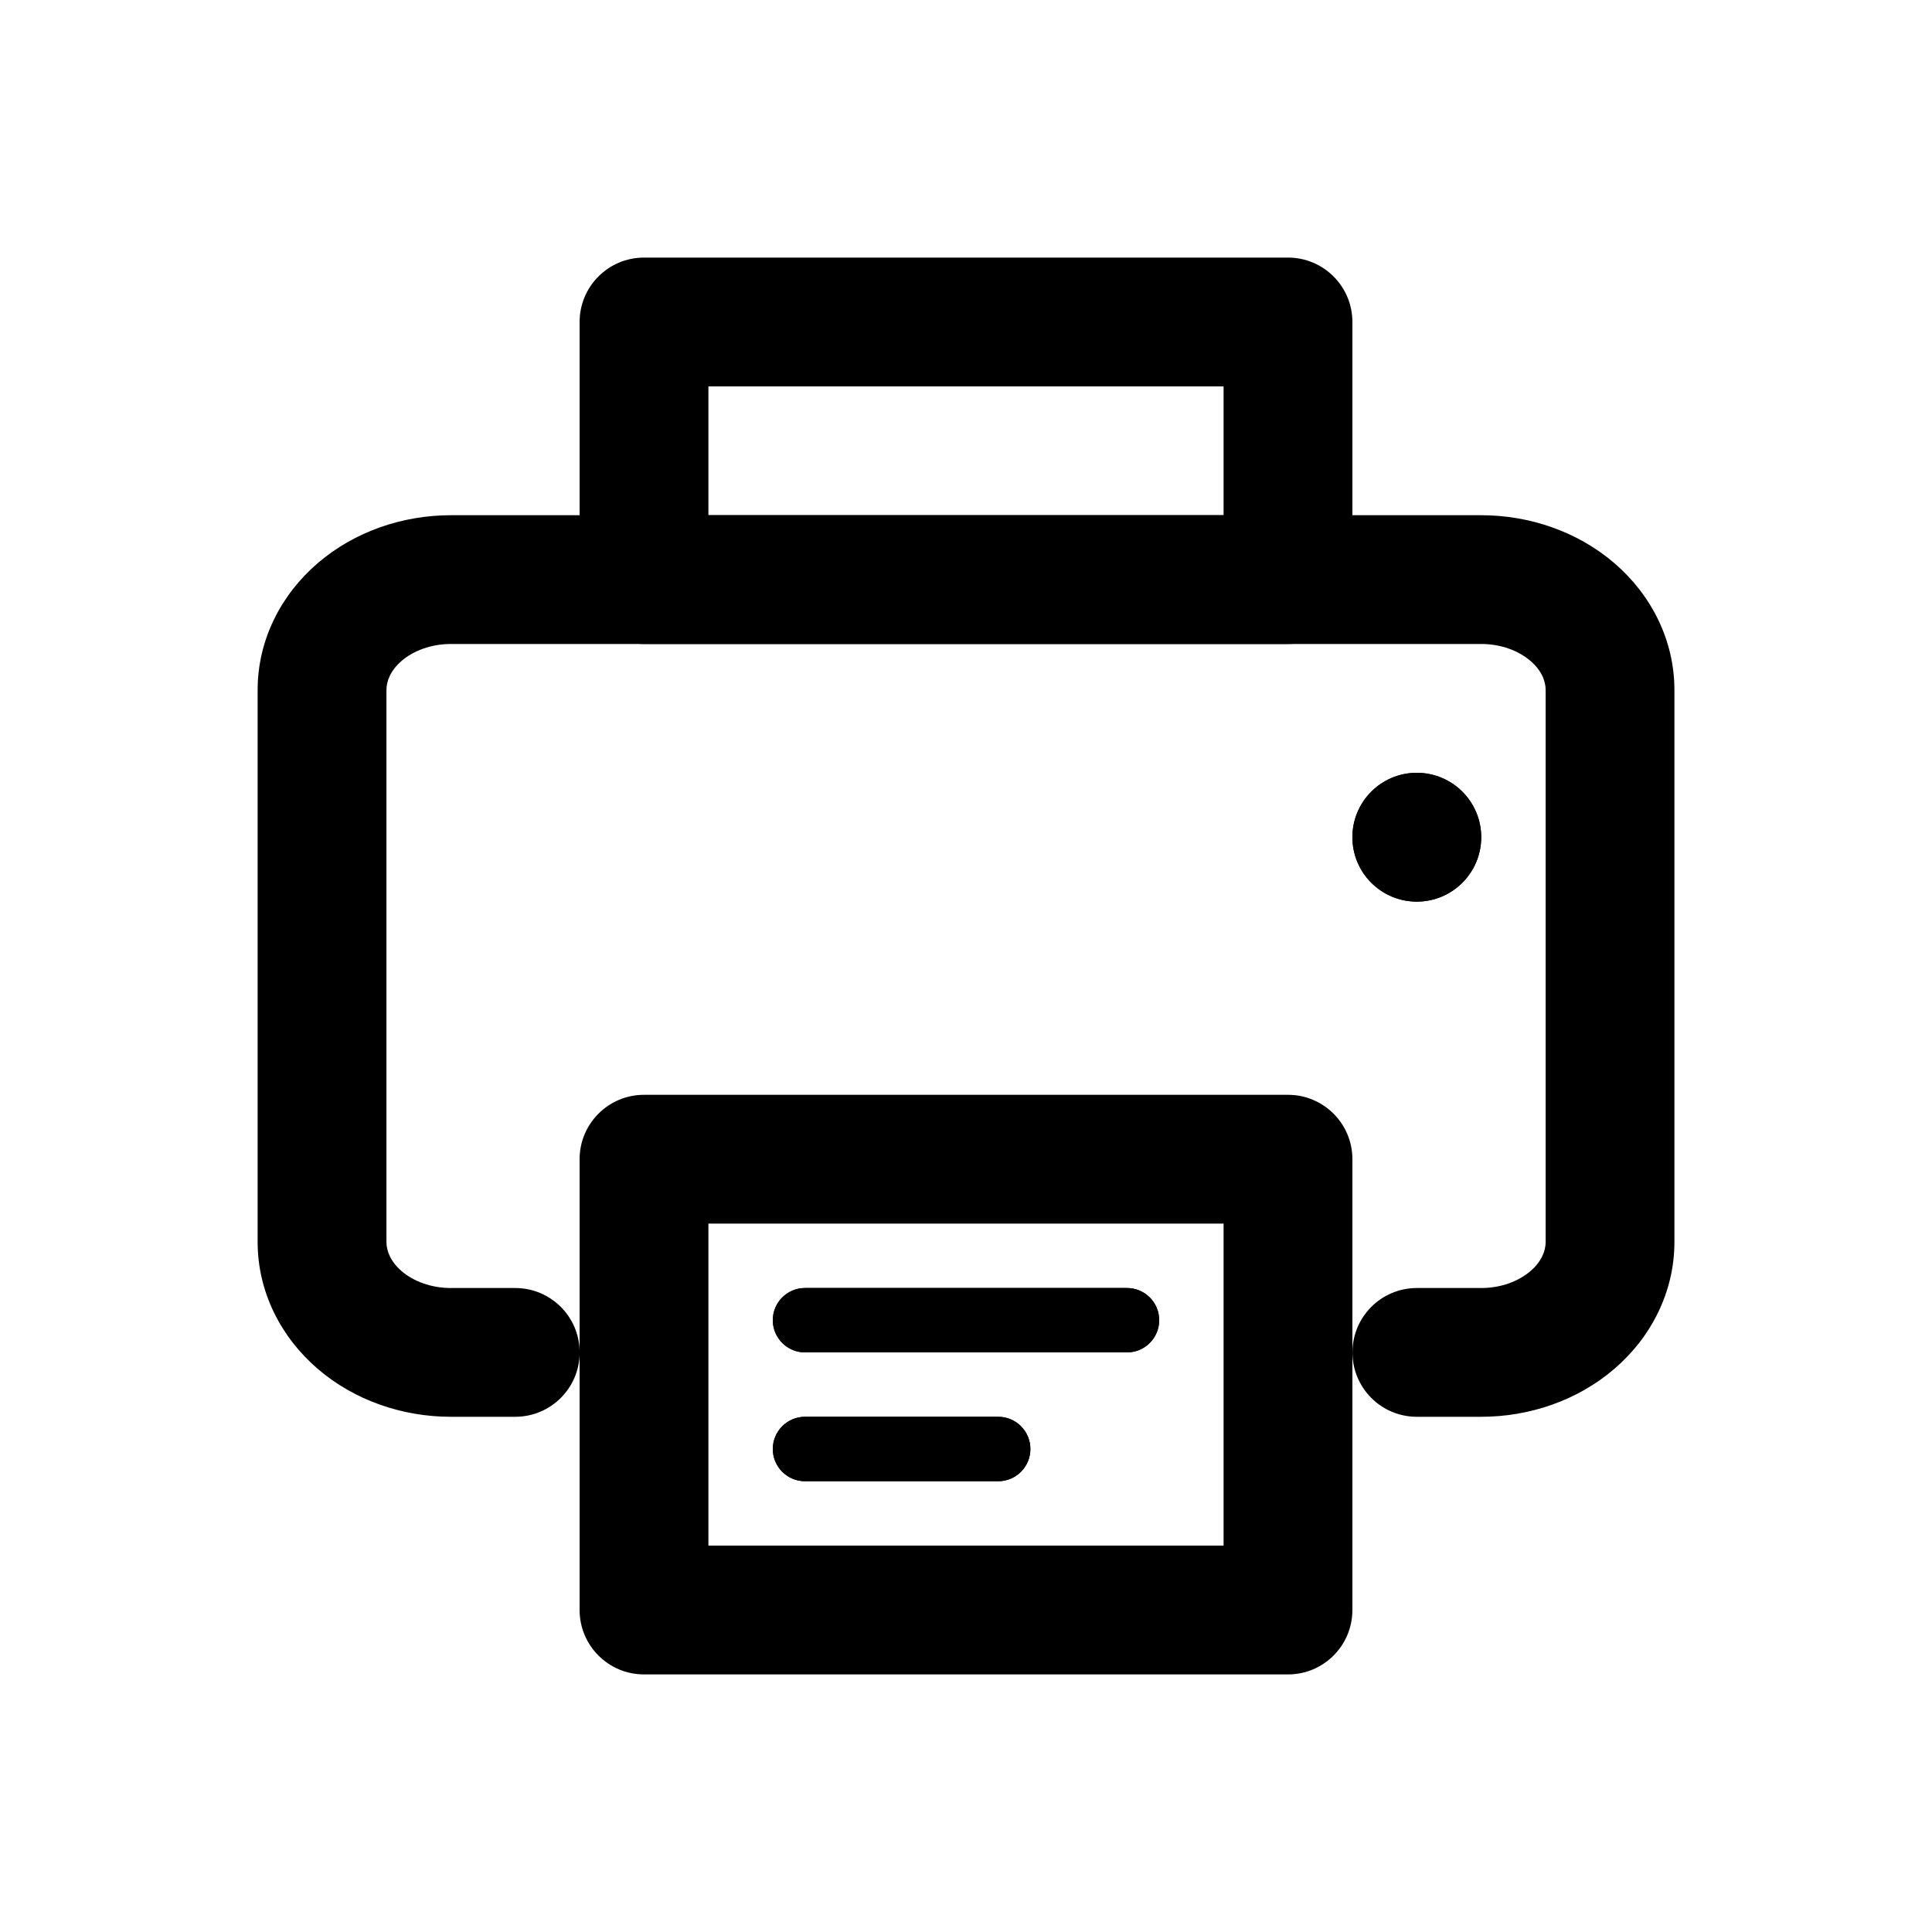
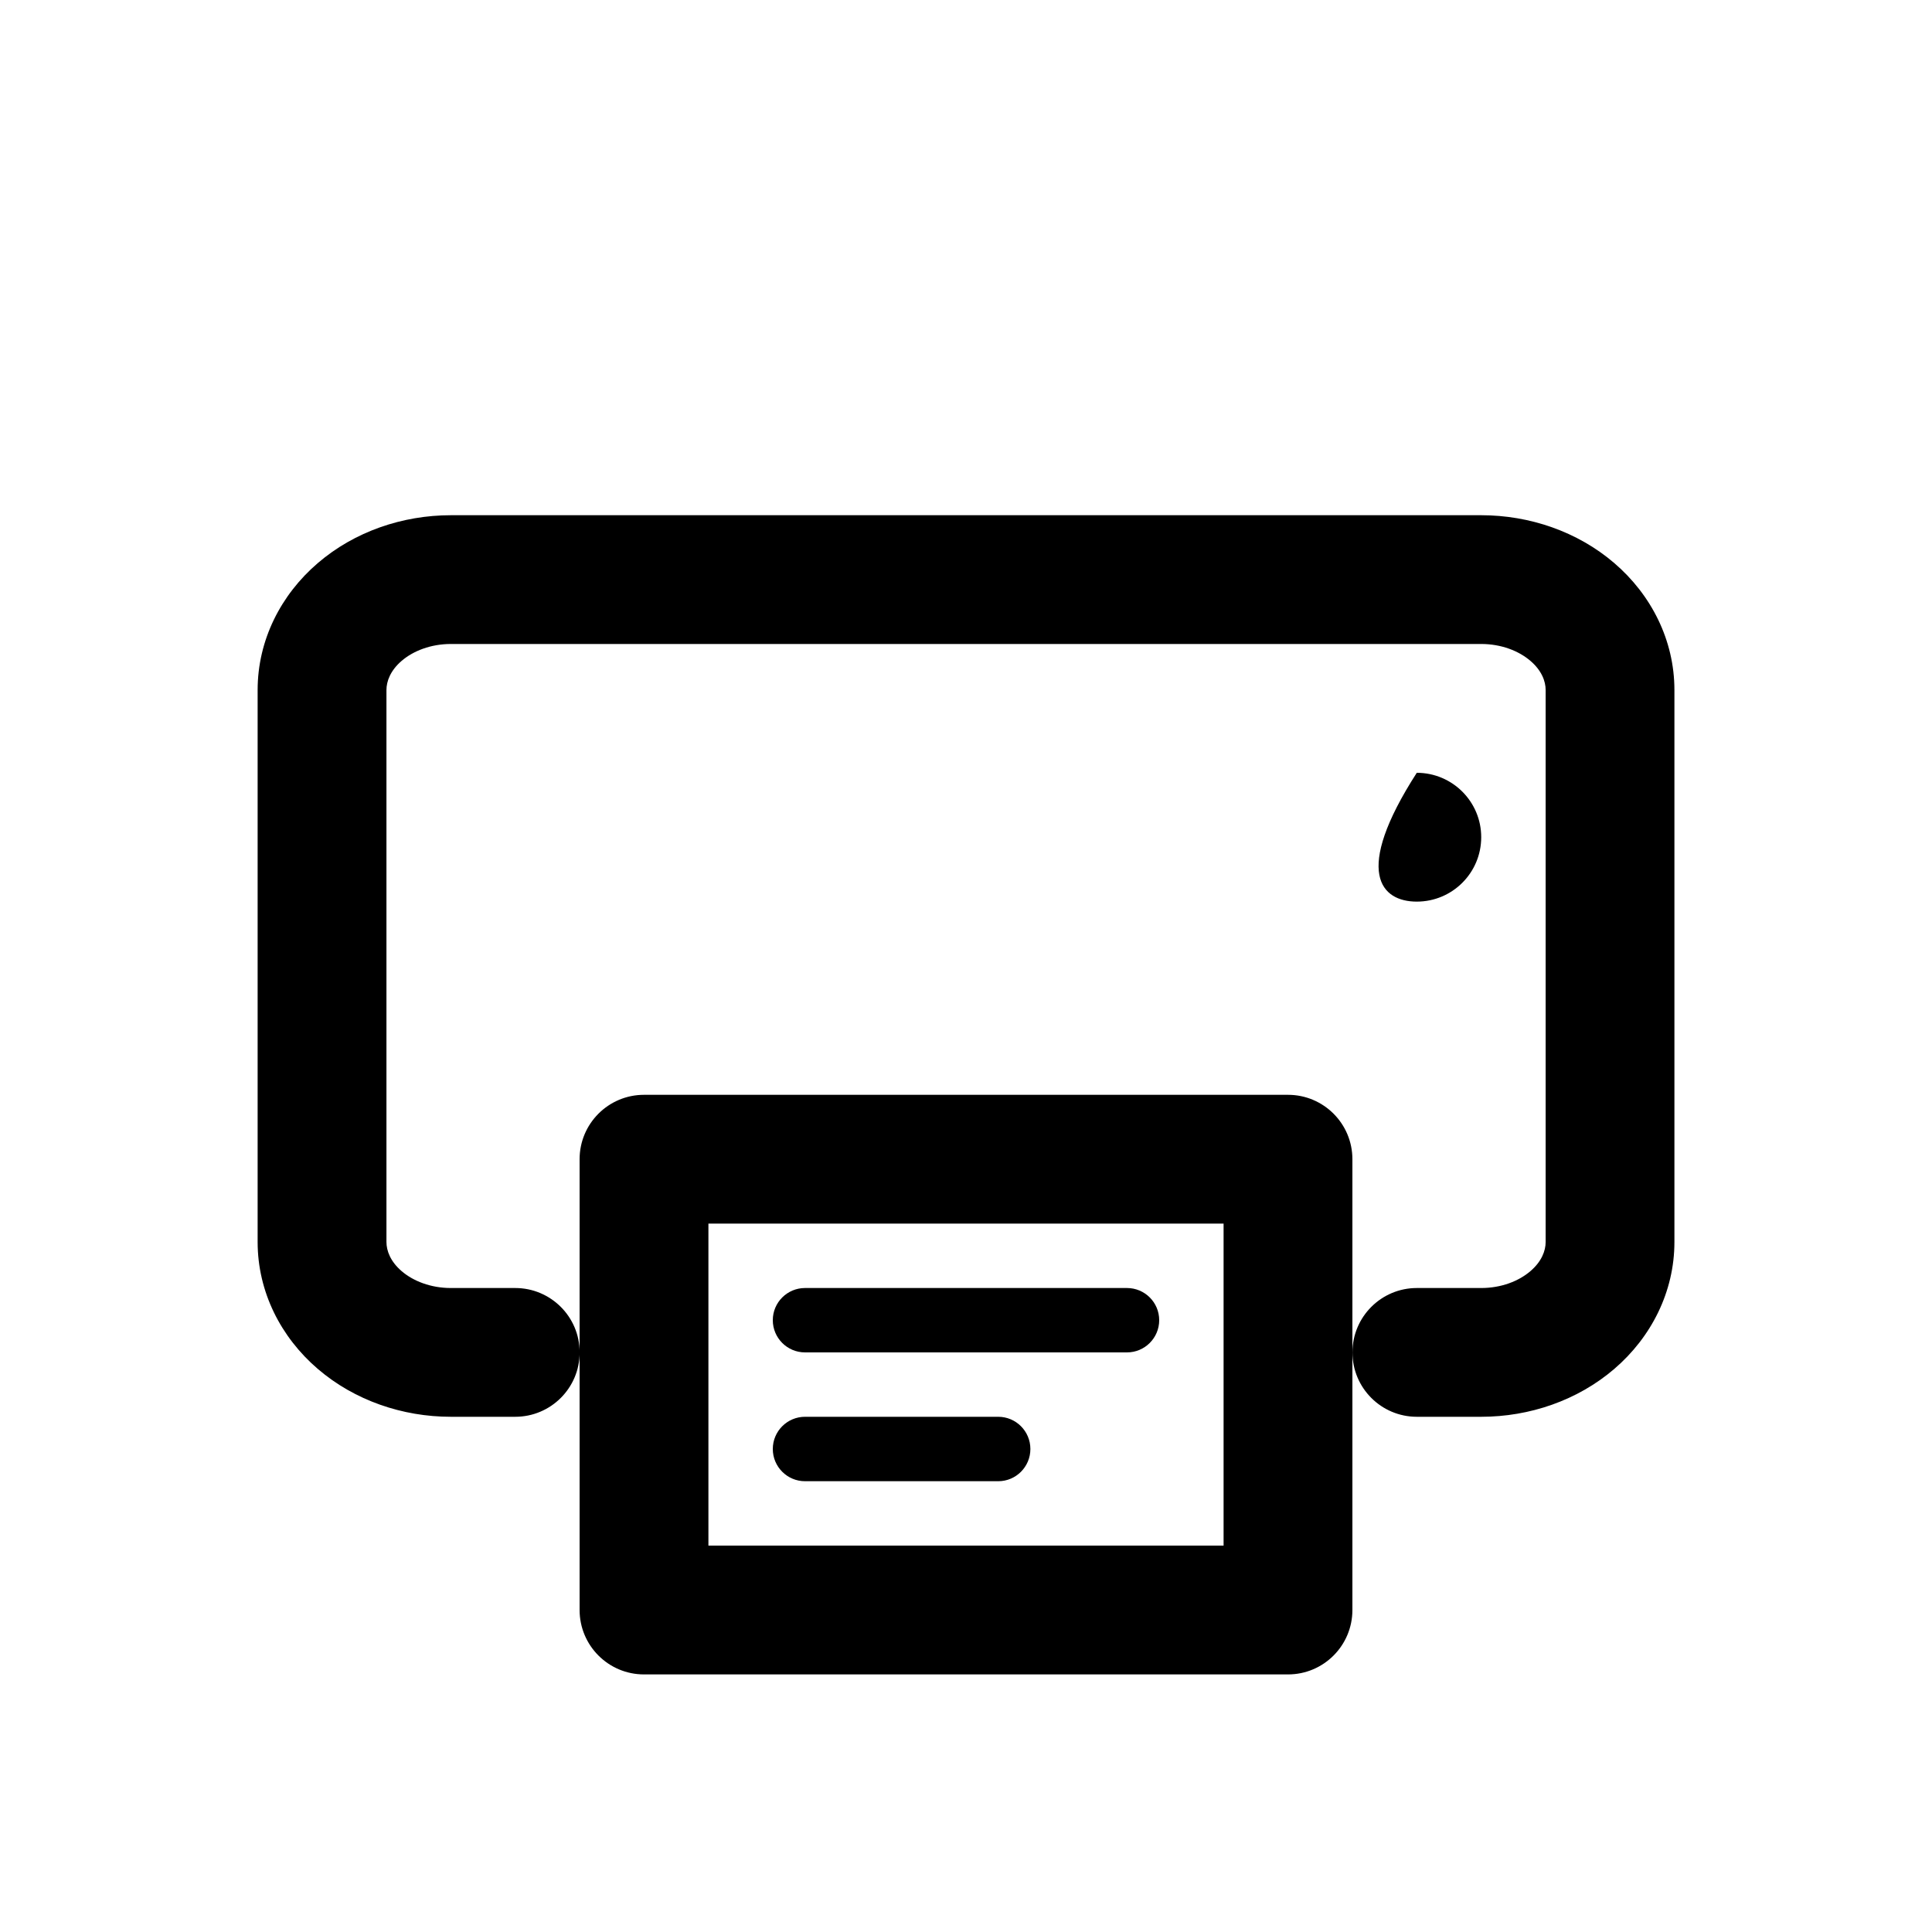
<svg xmlns="http://www.w3.org/2000/svg" width="40" height="40" viewBox="0 0 40 40" fill="none">
  <path fill-rule="evenodd" clip-rule="evenodd" d="M9.334 13.333C8.92 13.333 8.556 13.476 8.316 13.682C8.083 13.882 8.001 14.105 8.001 14.286V25.714C8.001 25.895 8.083 26.118 8.316 26.318C8.556 26.524 8.92 26.667 9.334 26.667H10.667C11.404 26.667 12.001 27.264 12.001 28C12.001 28.736 11.404 29.333 10.667 29.333H9.334C8.334 29.333 7.341 28.995 6.581 28.343C5.814 27.686 5.334 26.746 5.334 25.714V14.286C5.334 13.254 5.814 12.314 6.581 11.657C7.341 11.005 8.334 10.667 9.334 10.667H30.667C31.668 10.667 32.66 11.005 33.421 11.657C34.187 12.314 34.667 13.254 34.667 14.286V25.714C34.667 26.746 34.187 27.686 33.421 28.343C32.66 28.995 31.668 29.333 30.667 29.333H29.334C28.598 29.333 28.001 28.736 28.001 28C28.001 27.264 28.598 26.667 29.334 26.667H30.667C31.082 26.667 31.445 26.524 31.685 26.318C31.919 26.118 32.001 25.895 32.001 25.714V14.286C32.001 14.105 31.919 13.882 31.685 13.682C31.445 13.476 31.082 13.333 30.667 13.333H9.334Z" fill="black" />
  <path d="M16 27.333C16 26.965 16.299 26.667 16.667 26.667H23.333C23.701 26.667 24 26.965 24 27.333C24 27.701 23.701 28 23.333 28H16.667C16.299 28 16 27.701 16 27.333Z" fill="black" />
-   <path fill-rule="evenodd" clip-rule="evenodd" d="M16.667 26.667C16.299 26.667 16 26.965 16 27.333C16 27.701 16.299 28 16.667 28H23.333C23.701 28 24 27.701 24 27.333C24 26.965 23.701 26.667 23.333 26.667H16.667Z" fill="black" />
-   <path d="M16 30C16 29.632 16.299 29.333 16.667 29.333H20.667C21.035 29.333 21.333 29.632 21.333 30C21.333 30.368 21.035 30.667 20.667 30.667H16.667C16.299 30.667 16 30.368 16 30Z" fill="black" />
  <path fill-rule="evenodd" clip-rule="evenodd" d="M16.667 29.333C16.299 29.333 16 29.632 16 30C16 30.368 16.299 30.667 16.667 30.667H20.667C21.035 30.667 21.333 30.368 21.333 30C21.333 29.632 21.035 29.333 20.667 29.333H16.667Z" fill="black" />
-   <path d="M30.667 17.333C30.667 18.07 30.07 18.667 29.333 18.667C28.597 18.667 28 18.07 28 17.333C28 16.597 28.597 16 29.333 16C30.07 16 30.667 16.597 30.667 17.333Z" fill="black" />
-   <path fill-rule="evenodd" clip-rule="evenodd" d="M29.333 18.667C30.07 18.667 30.667 18.07 30.667 17.333C30.667 16.597 30.07 16 29.333 16C28.597 16 28 16.597 28 17.333C28 18.07 28.597 18.667 29.333 18.667Z" fill="black" />
+   <path fill-rule="evenodd" clip-rule="evenodd" d="M29.333 18.667C30.07 18.667 30.667 18.07 30.667 17.333C30.667 16.597 30.07 16 29.333 16C28 18.07 28.597 18.667 29.333 18.667Z" fill="black" />
  <path fill-rule="evenodd" clip-rule="evenodd" d="M12 24C12 23.264 12.597 22.667 13.333 22.667H26.667C27.403 22.667 28 23.264 28 24V33.333C28 34.07 27.403 34.667 26.667 34.667H13.333C12.597 34.667 12 34.07 12 33.333V24ZM14.667 25.333V32H25.333V25.333H14.667Z" fill="black" />
-   <path fill-rule="evenodd" clip-rule="evenodd" d="M12 6.667C12 5.93 12.597 5.333 13.333 5.333H26.667C27.403 5.333 28 5.93 28 6.667V12C28 12.736 27.403 13.333 26.667 13.333H13.333C12.597 13.333 12 12.736 12 12V6.667ZM14.667 8V10.667H25.333V8H14.667Z" fill="black" />
</svg>